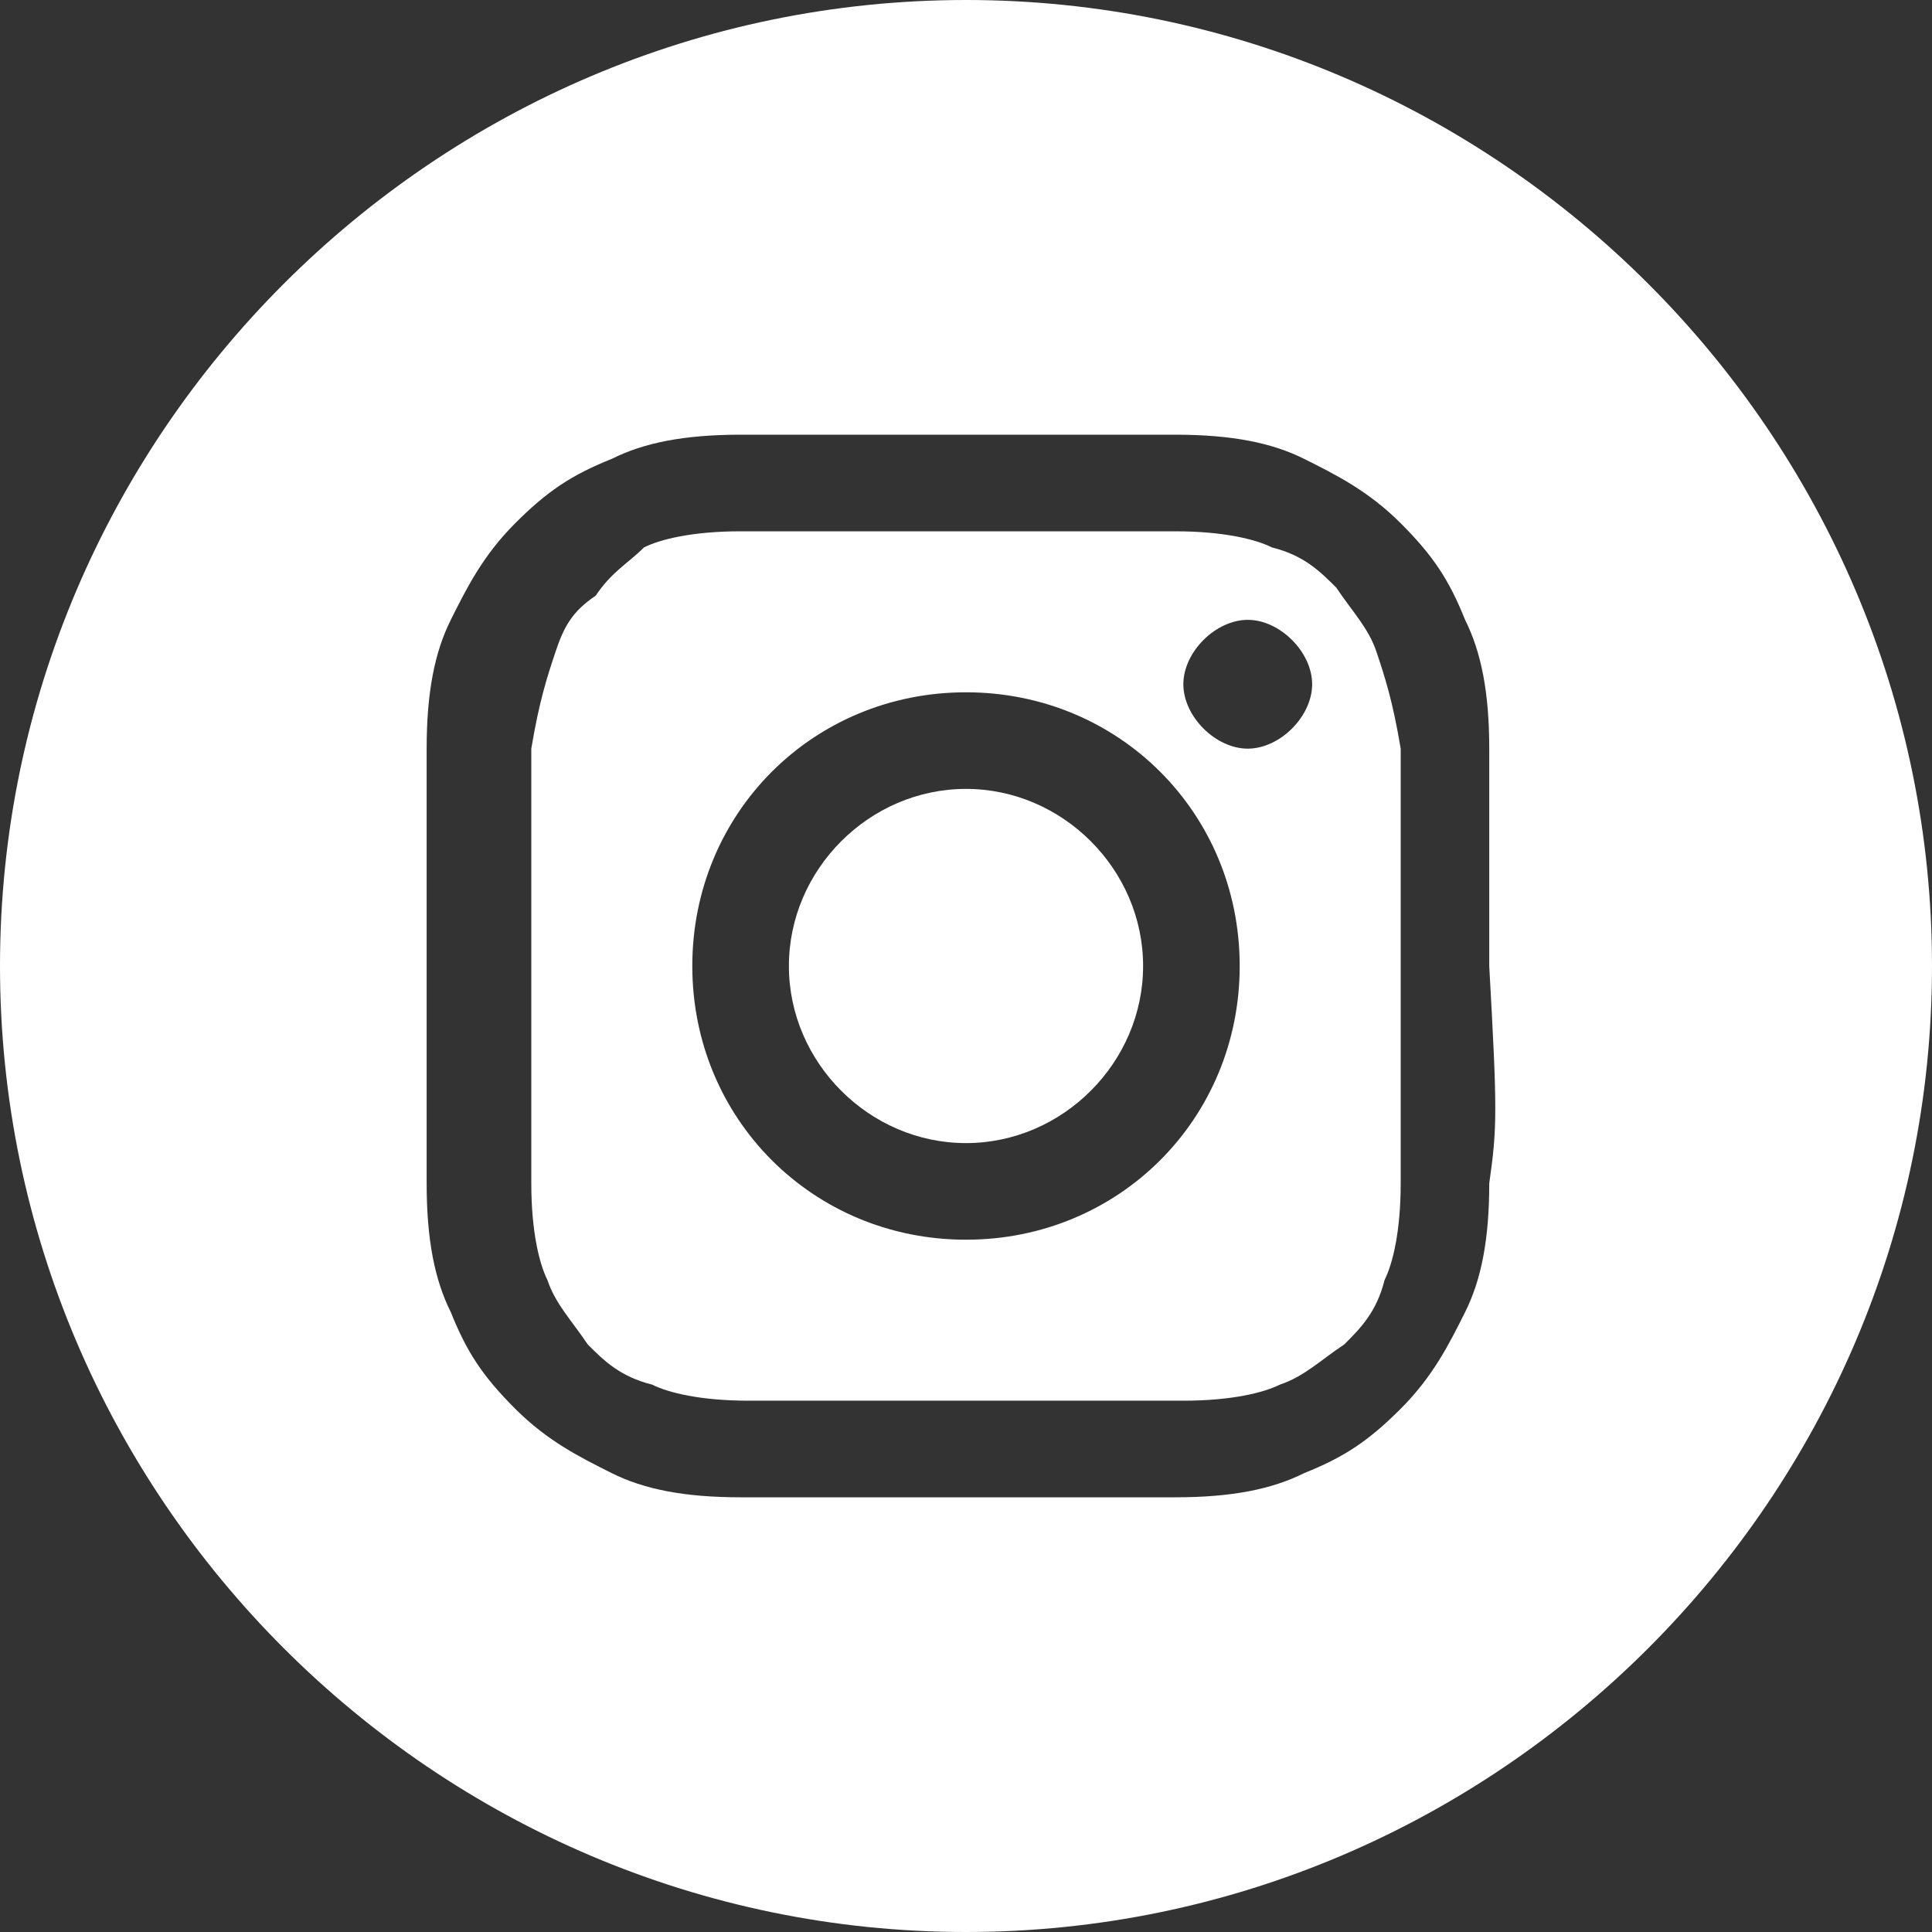
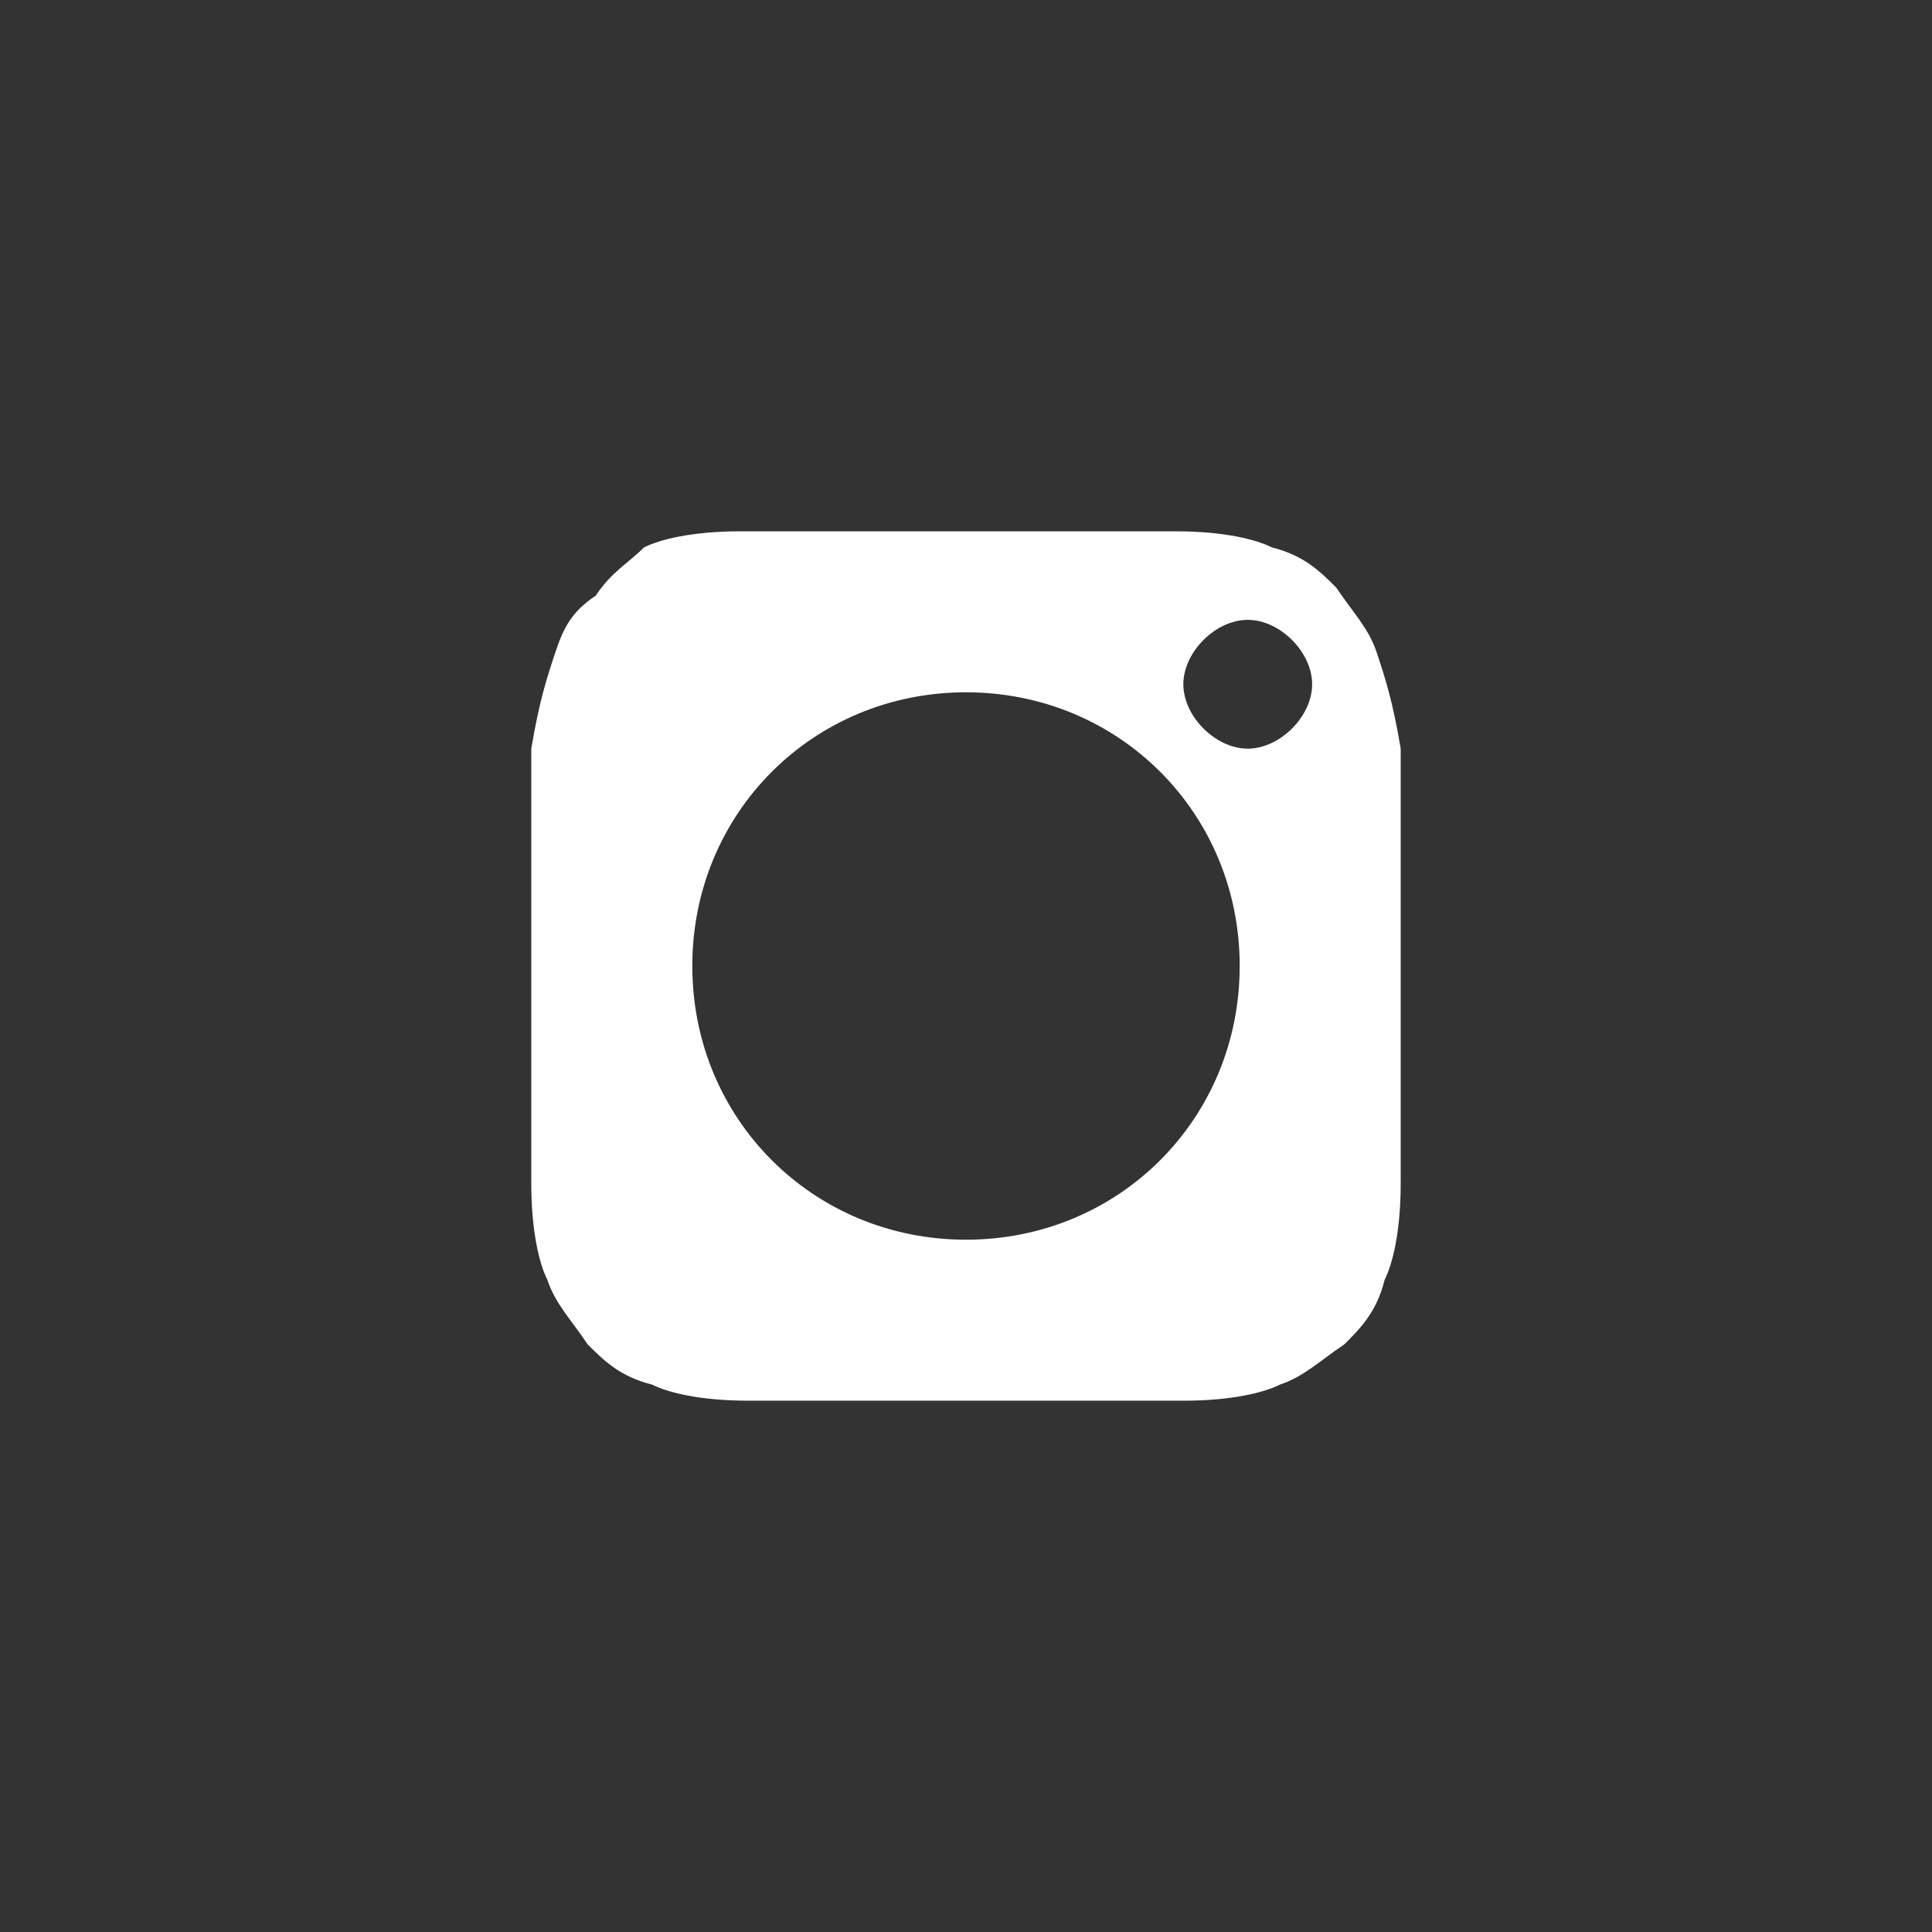
<svg xmlns="http://www.w3.org/2000/svg" version="1.1" id="Capa_1" x="0px" y="0px" width="24px" height="24px" viewBox="0 0 24 24" style="enable-background:new 0 0 24 24;" xml:space="preserve">
  <rect x="0" y="0" width="24" height="24" fill="#333333" stroke="none" />
  <style type="text/css">
	.st0{fill:#FFFFFF;}
</style>
  <g>
-     <path class="st0" d="M12,9.8c-1.2,0-2.2,1-2.2,2.2c0,1.2,1,2.2,2.2,2.2c1.2,0,2.2-1,2.2-2.2C14.2,10.8,13.2,9.8,12,9.8z" />
    <path class="st0" d="M17.1,8.1c-0.1-0.3-0.3-0.5-0.5-0.8c-0.2-0.2-0.4-0.4-0.8-0.5c-0.2-0.1-0.6-0.2-1.2-0.2c-0.7,0-0.9,0-2.7,0   c-1.8,0-2,0-2.7,0c-0.6,0-1,0.1-1.2,0.2C7.8,7,7.6,7.1,7.4,7.4C7.1,7.6,7,7.8,6.9,8.1C6.8,8.4,6.7,8.7,6.6,9.3c0,0.7,0,0.9,0,2.7   s0,2,0,2.7c0,0.6,0.1,1,0.2,1.2c0.1,0.3,0.3,0.5,0.5,0.8c0.2,0.2,0.4,0.4,0.8,0.5c0.2,0.1,0.6,0.2,1.2,0.2c0.7,0,0.9,0,2.7,0   c1.8,0,2,0,2.7,0c0.6,0,1-0.1,1.2-0.2c0.3-0.1,0.5-0.3,0.8-0.5c0.2-0.2,0.4-0.4,0.5-0.8c0.1-0.2,0.2-0.6,0.2-1.2c0-0.7,0-0.9,0-2.7   s0-2,0-2.7C17.3,8.7,17.2,8.4,17.1,8.1z M12,15.4c-1.9,0-3.4-1.5-3.4-3.4c0-1.9,1.5-3.4,3.4-3.4c1.9,0,3.4,1.5,3.4,3.4   C15.4,13.9,13.9,15.4,12,15.4z M15.5,9.3c-0.4,0-0.8-0.4-0.8-0.8c0-0.4,0.4-0.8,0.8-0.8c0.4,0,0.8,0.4,0.8,0.8   C16.3,8.9,15.9,9.3,15.5,9.3z" />
-     <path class="st0" d="M12,0C5.4,0,0,5.4,0,12v0c0,6.6,5.4,12,12,12c6.6,0,12-5.4,12-12v0C24,5.4,18.6,0,12,0z M18.5,14.7   c0,0.7-0.1,1.2-0.3,1.6c-0.2,0.4-0.4,0.8-0.8,1.2c-0.4,0.4-0.7,0.6-1.2,0.8c-0.4,0.2-0.9,0.3-1.6,0.3c-0.7,0-0.9,0-2.7,0   c-1.8,0-2,0-2.7,0c-0.7,0-1.2-0.1-1.6-0.3c-0.4-0.2-0.8-0.4-1.2-0.8c-0.4-0.4-0.6-0.7-0.8-1.2c-0.2-0.4-0.3-0.9-0.3-1.6   c0-0.7,0-0.9,0-2.7c0-1.8,0-2,0-2.7c0-0.7,0.1-1.2,0.3-1.6c0.2-0.4,0.4-0.8,0.8-1.2c0.4-0.4,0.7-0.6,1.2-0.8   c0.4-0.2,0.9-0.3,1.6-0.3c0.7,0,0.9,0,2.7,0c1.8,0,2,0,2.7,0c0.7,0,1.2,0.1,1.6,0.3c0.4,0.2,0.8,0.4,1.2,0.8   c0.4,0.4,0.6,0.7,0.8,1.2c0.2,0.4,0.3,0.9,0.3,1.6c0,0.7,0,0.9,0,2.7C18.6,13.8,18.6,14,18.5,14.7z" />
  </g>
</svg>